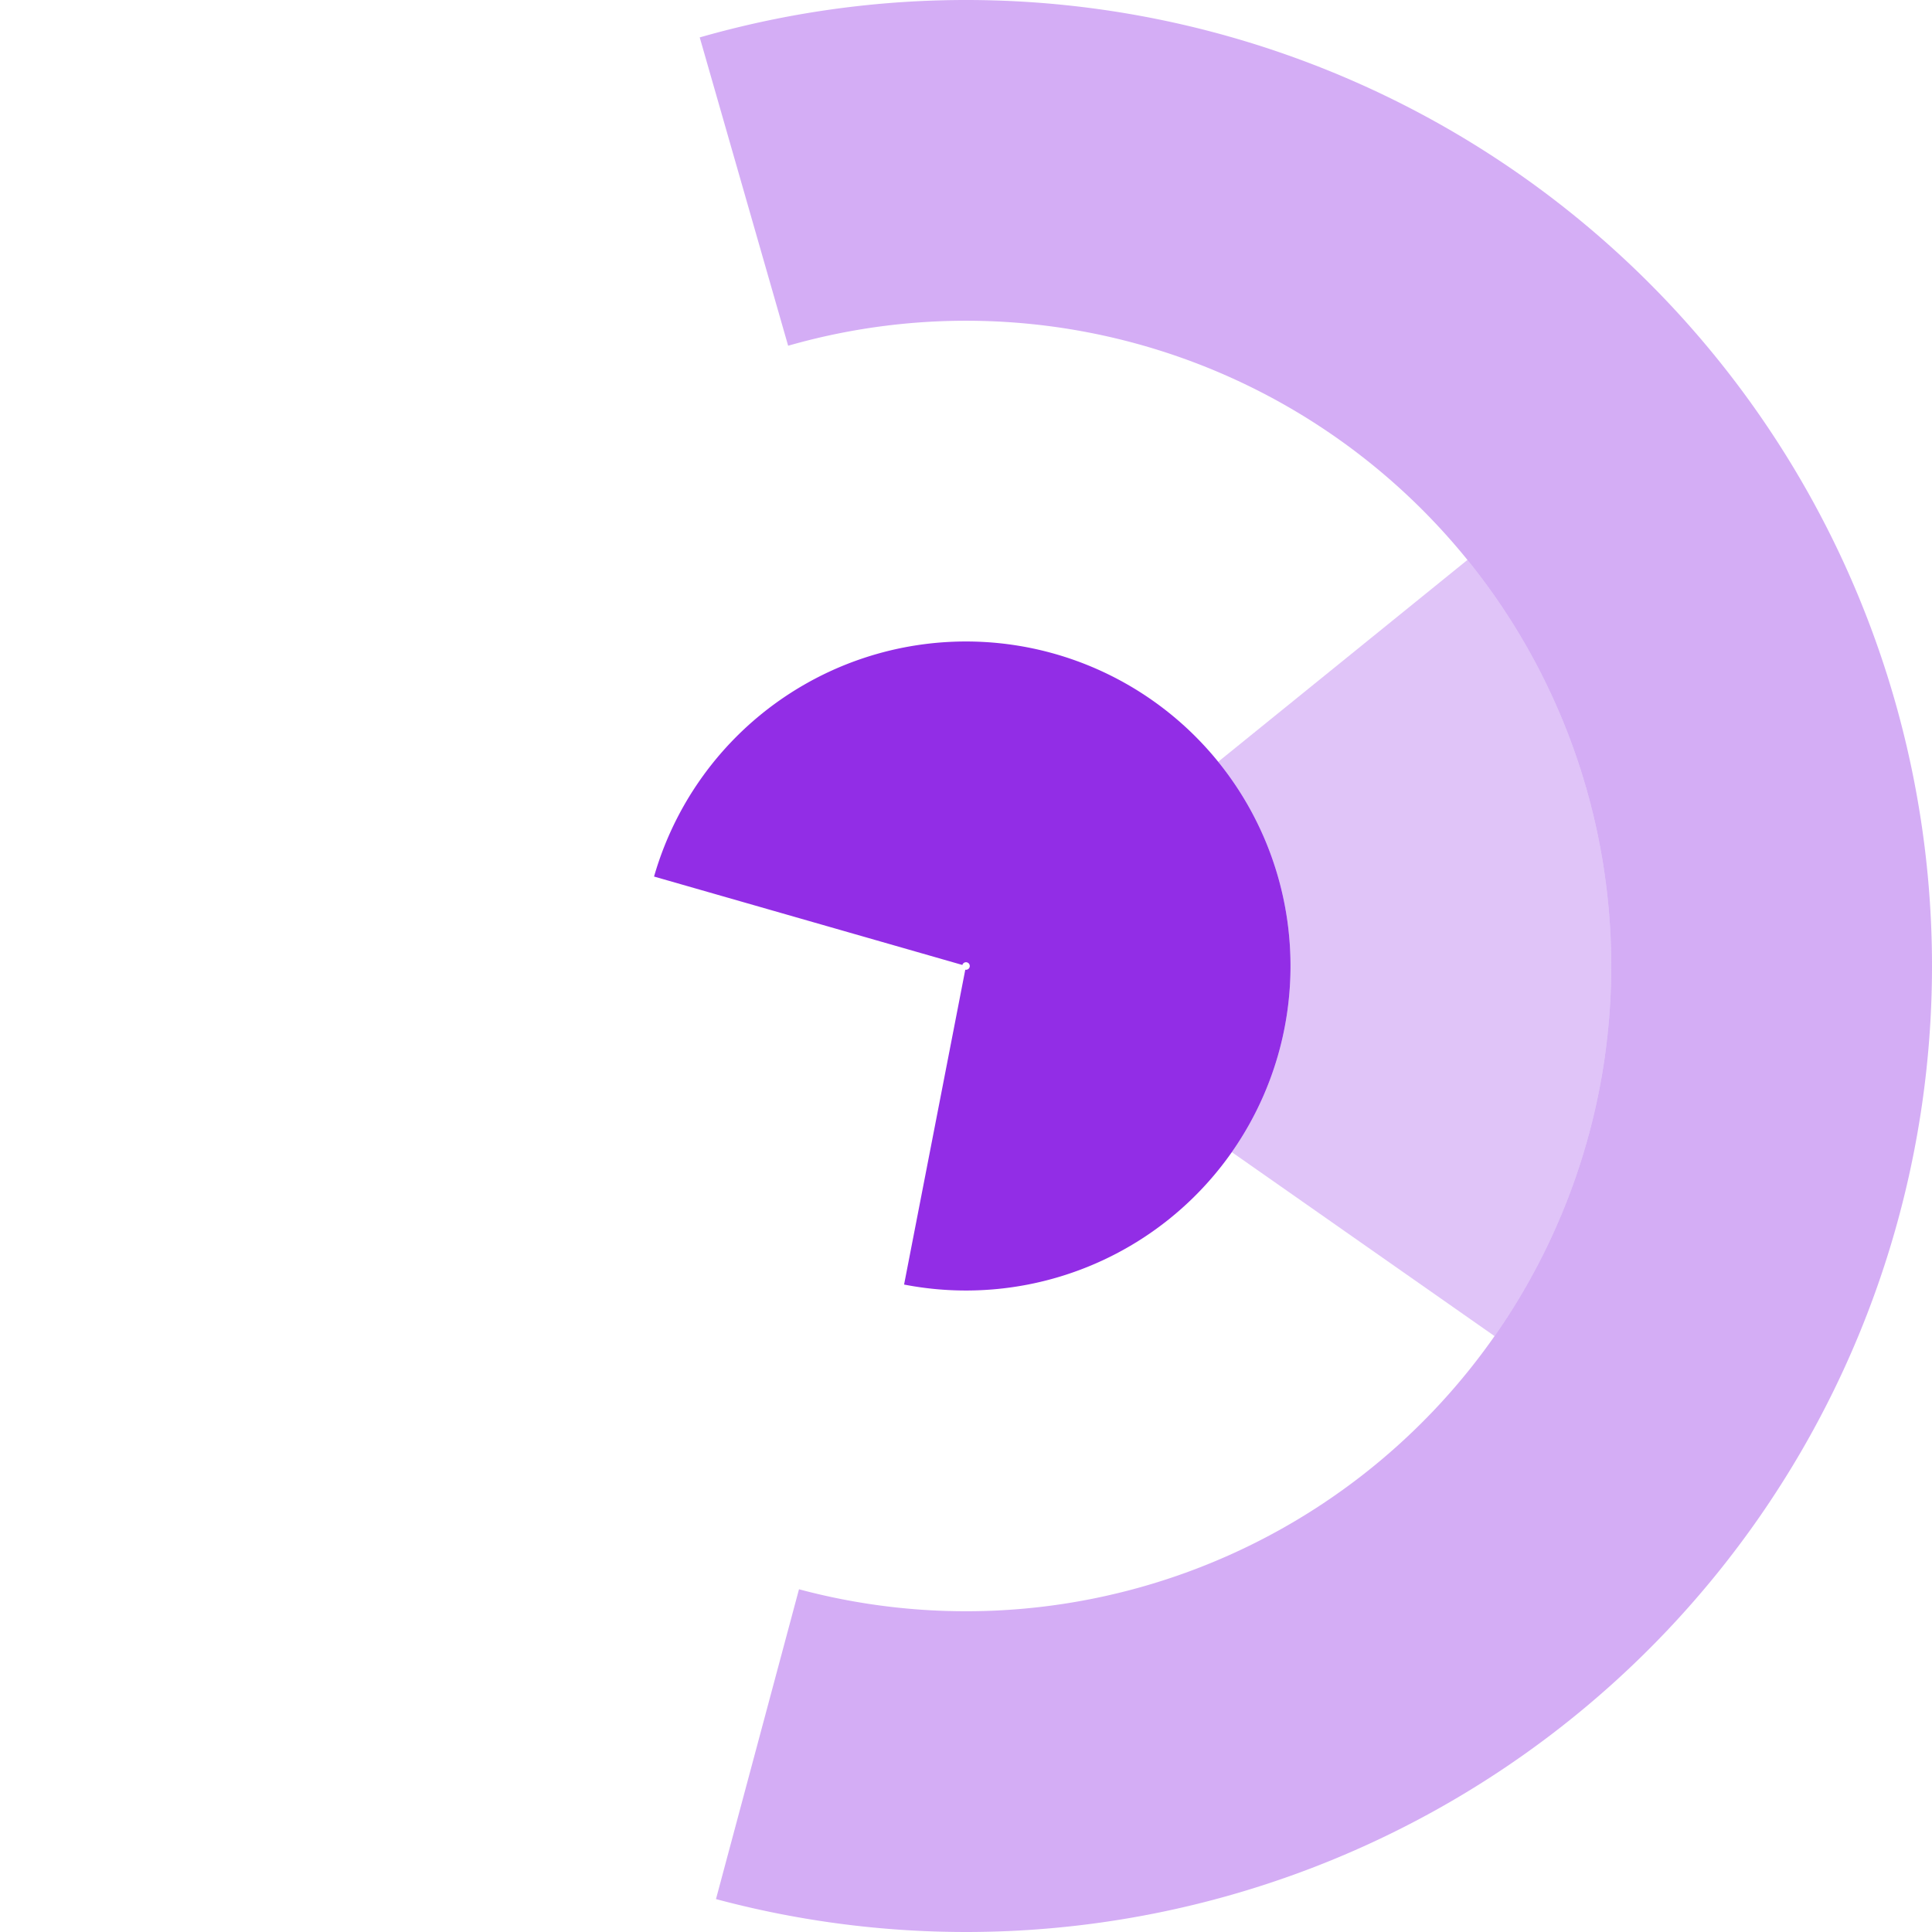
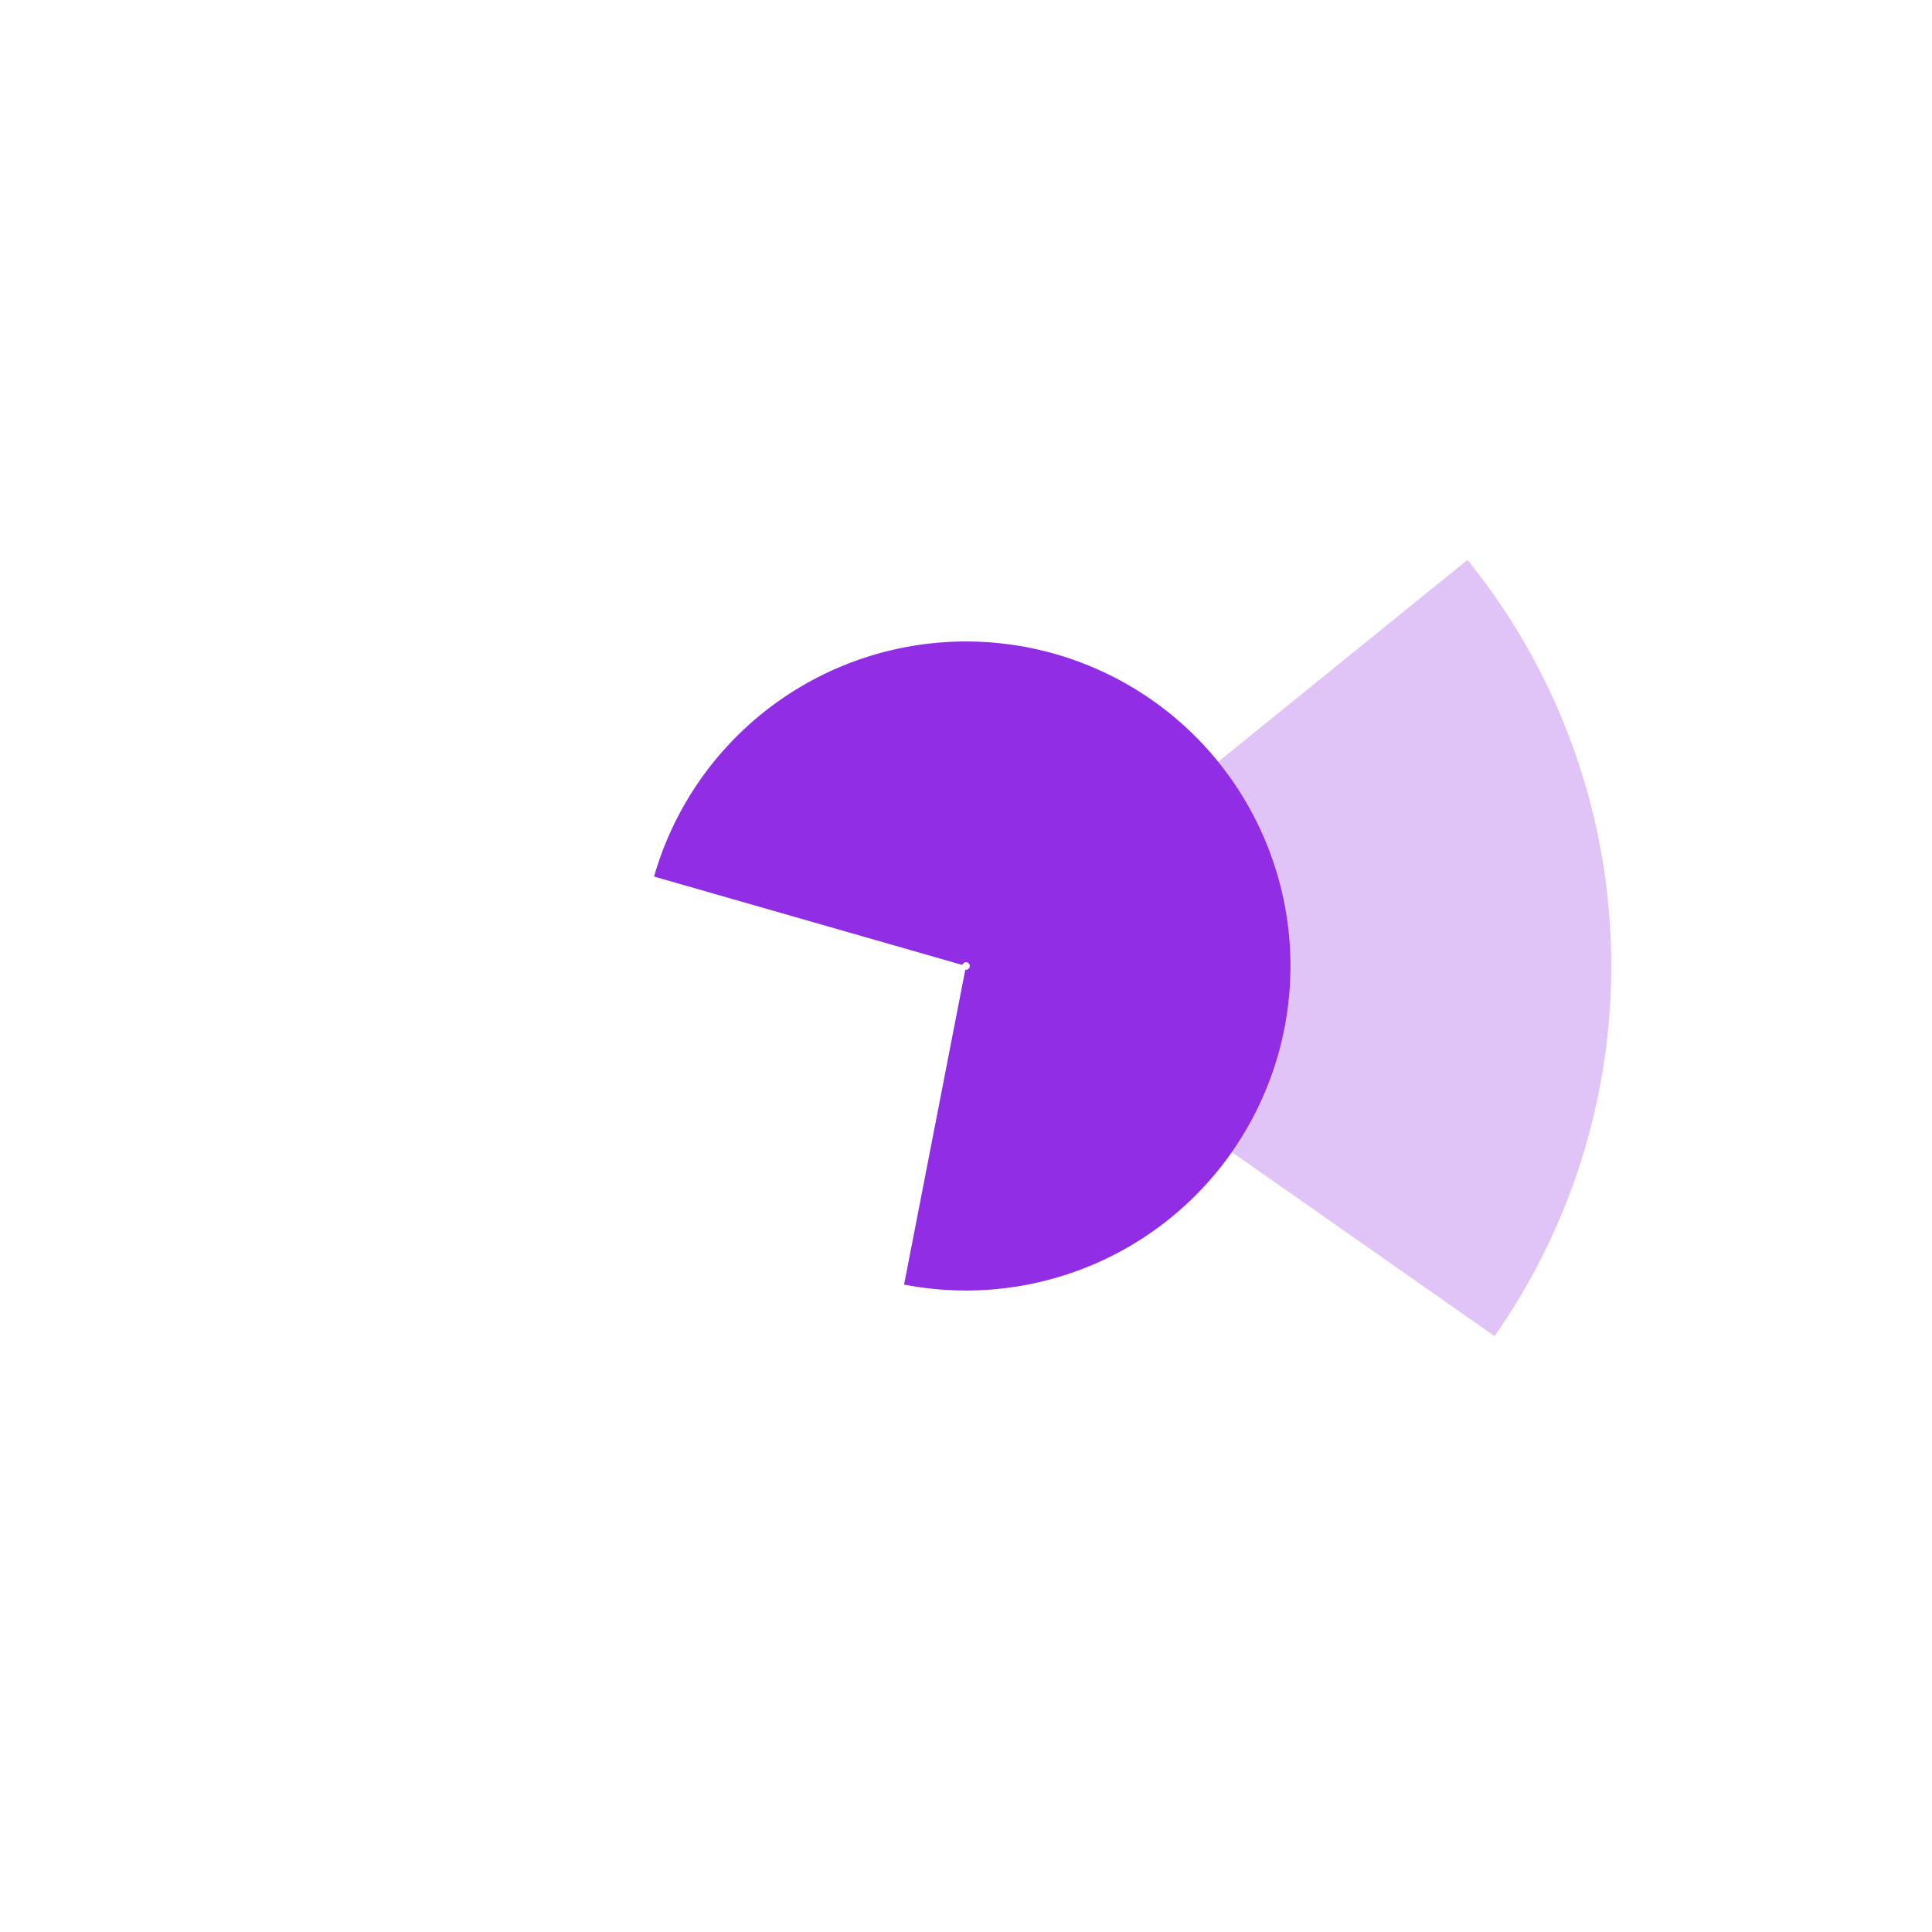
<svg xmlns="http://www.w3.org/2000/svg" version="1.1" width="512" height="512" viewBox="0 0 512 512">
-   <path fill="rgba(137, 28, 228, 0.36)" d="             M 189.742 503.277             A 256 256 0 1 0 185.437 9.917             L 208.866 91.624             A 171 171 0 1 1 211.742 421.173             Z             " />
  <path fill="rgba(137, 28, 228, 0.26)" d="             M 396.075 354.082             A 171 171 0 0 0 388.892 148.386             L 322.835 201.878             A 86 86 0 0 1 326.447 305.328             Z             " />
  <path fill="rgba(137, 28, 228, 0.92)" d="             M 239.59 340.42             A 86 86 0 1 0 173.331 232.295             L 255.039 255.724             A 1 1 0 1 1 255.809 256.982             Z             " />
</svg>